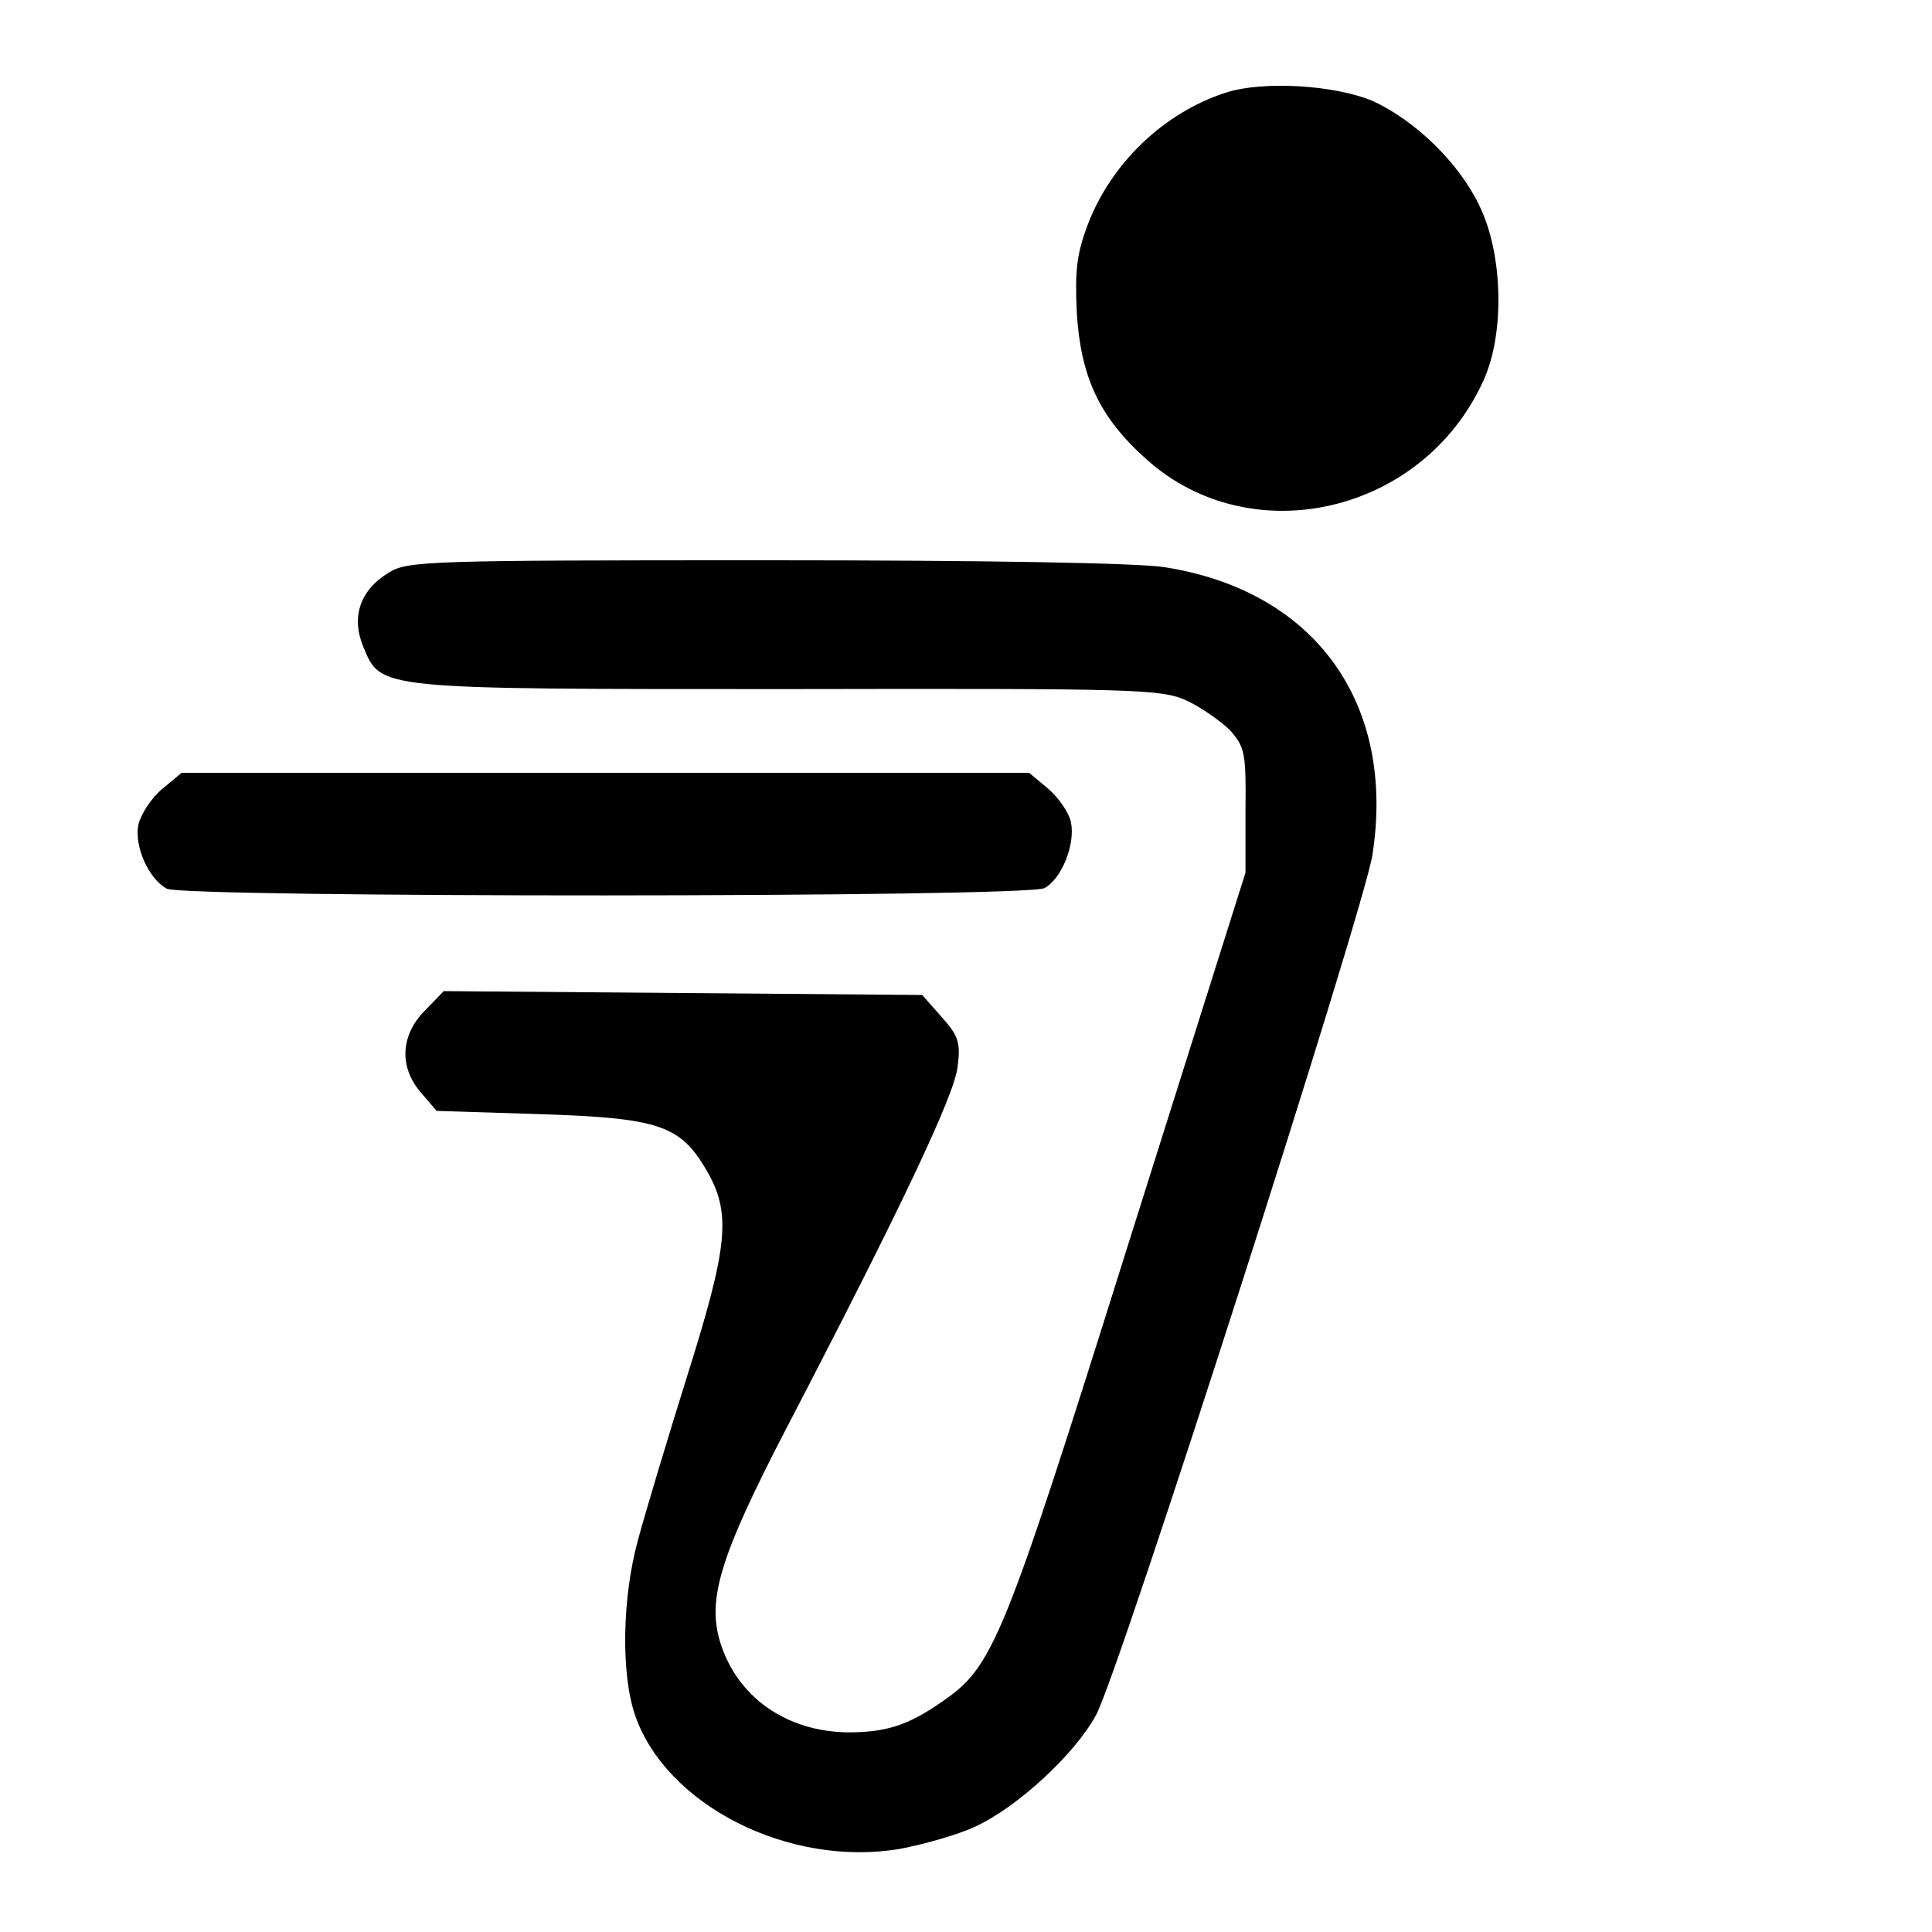
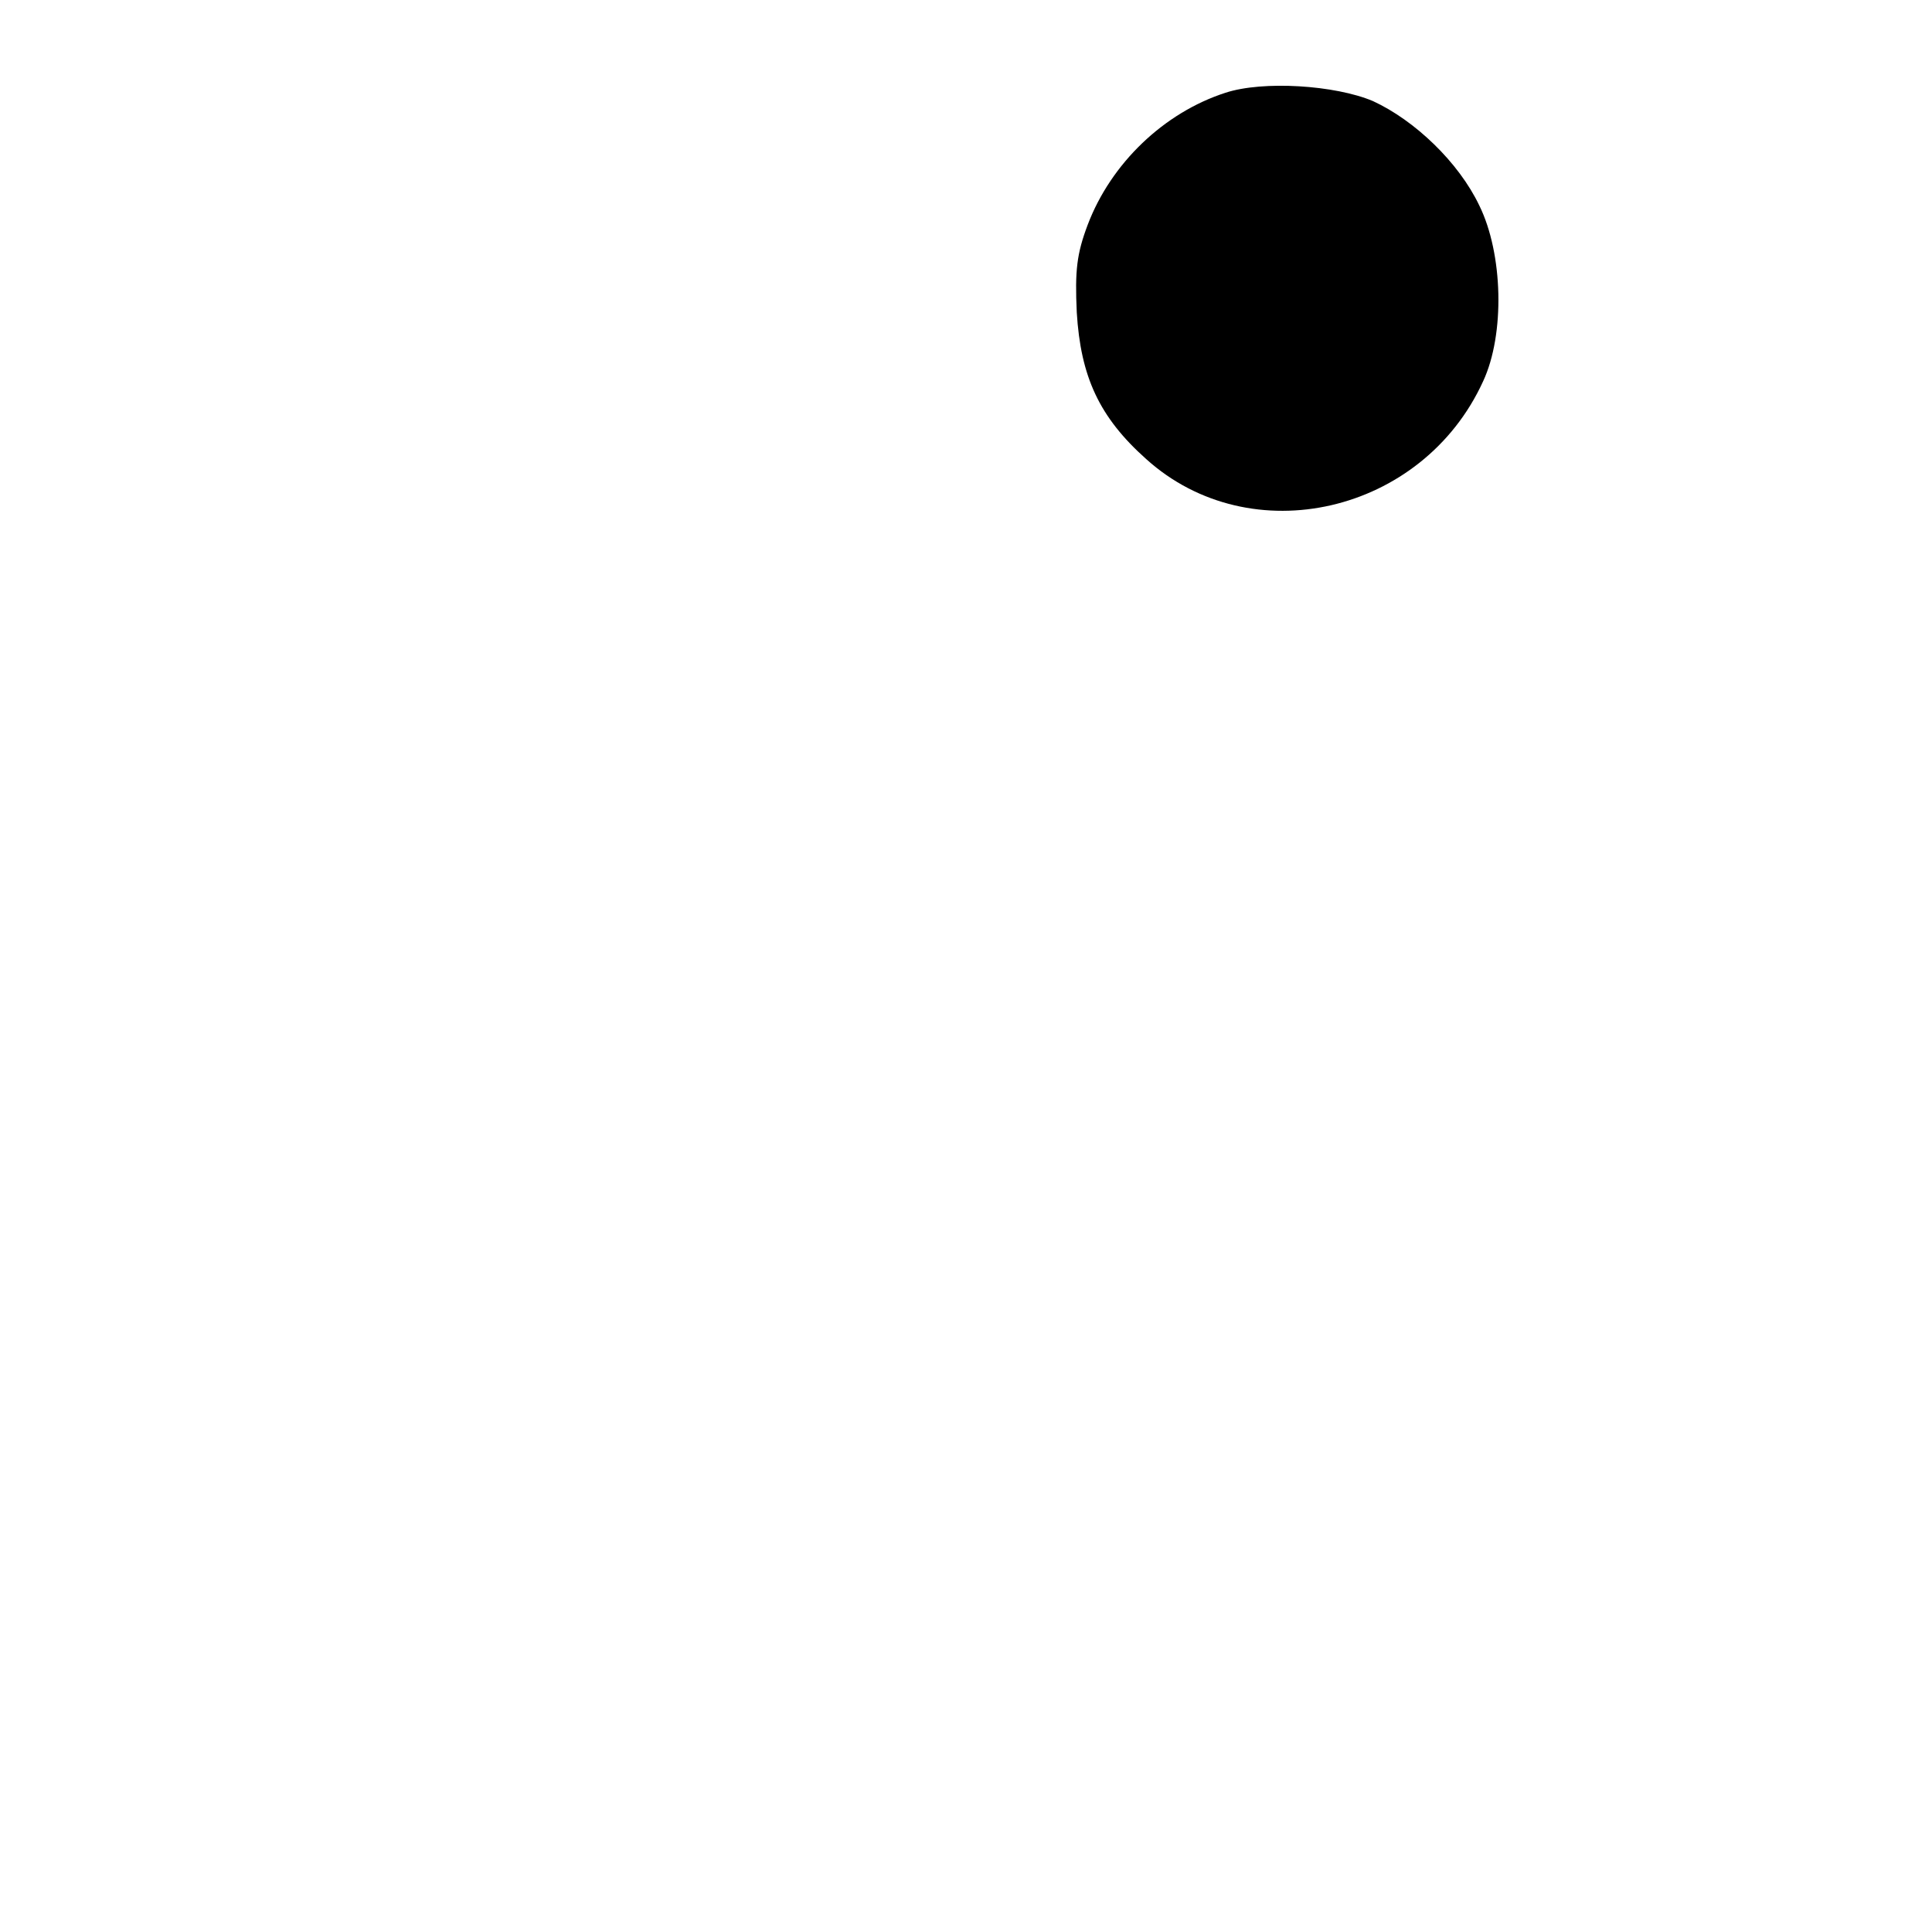
<svg xmlns="http://www.w3.org/2000/svg" version="1.0" width="300pt" height="300pt" viewBox="0 0 300 300" preserveAspectRatio="xMidYMid meet">
  <g transform="translate(0,300) scale(0.1,-0.1)" fill="#000000" stroke="none">
    <path d="M1903 2856 c-96 -31 -178 -110 -214 -205 -17 -45 -20 -71 -17 -136 6 -100 35 -163 108 -228 162 -146 429 -85 523 121 34 73 31 198 -6 273 -32 67 -100 132 -165 162 -59 25 -171 32 -229 13z" />
-     <path d="M604 2111 c-45 -27 -59 -69 -40 -115 28 -67 17 -66 661 -66 544 1 578 0 618 -18 23 -11 53 -32 67 -46 23 -26 25 -35 24 -124 l0 -97 -183 -580 c-195 -621 -209 -653 -289 -708 -52 -36 -86 -47 -145 -47 -96 1 -173 55 -199 141 -20 67 1 134 102 329 178 342 263 521 267 564 5 37 1 48 -25 77 l-30 34 -372 3 -371 3 -29 -30 c-38 -38 -41 -88 -6 -128 l24 -28 159 -5 c186 -6 219 -17 260 -87 39 -67 34 -117 -31 -323 -30 -96 -64 -209 -75 -250 -25 -90 -27 -208 -5 -273 48 -140 239 -237 411 -208 37 7 91 22 118 35 65 30 154 112 187 173 36 66 415 1248 429 1335 37 236 -89 410 -321 447 -39 7 -286 11 -620 11 -525 0 -557 -1 -586 -19z" />
-     <path d="M252 1775 c-17 -14 -33 -39 -37 -55 -7 -33 15 -84 44 -100 28 -14 1335 -14 1363 1 26 14 48 67 41 102 -3 15 -19 38 -35 52 l-30 25 -658 0 -658 0 -30 -25z" />
  </g>
</svg>